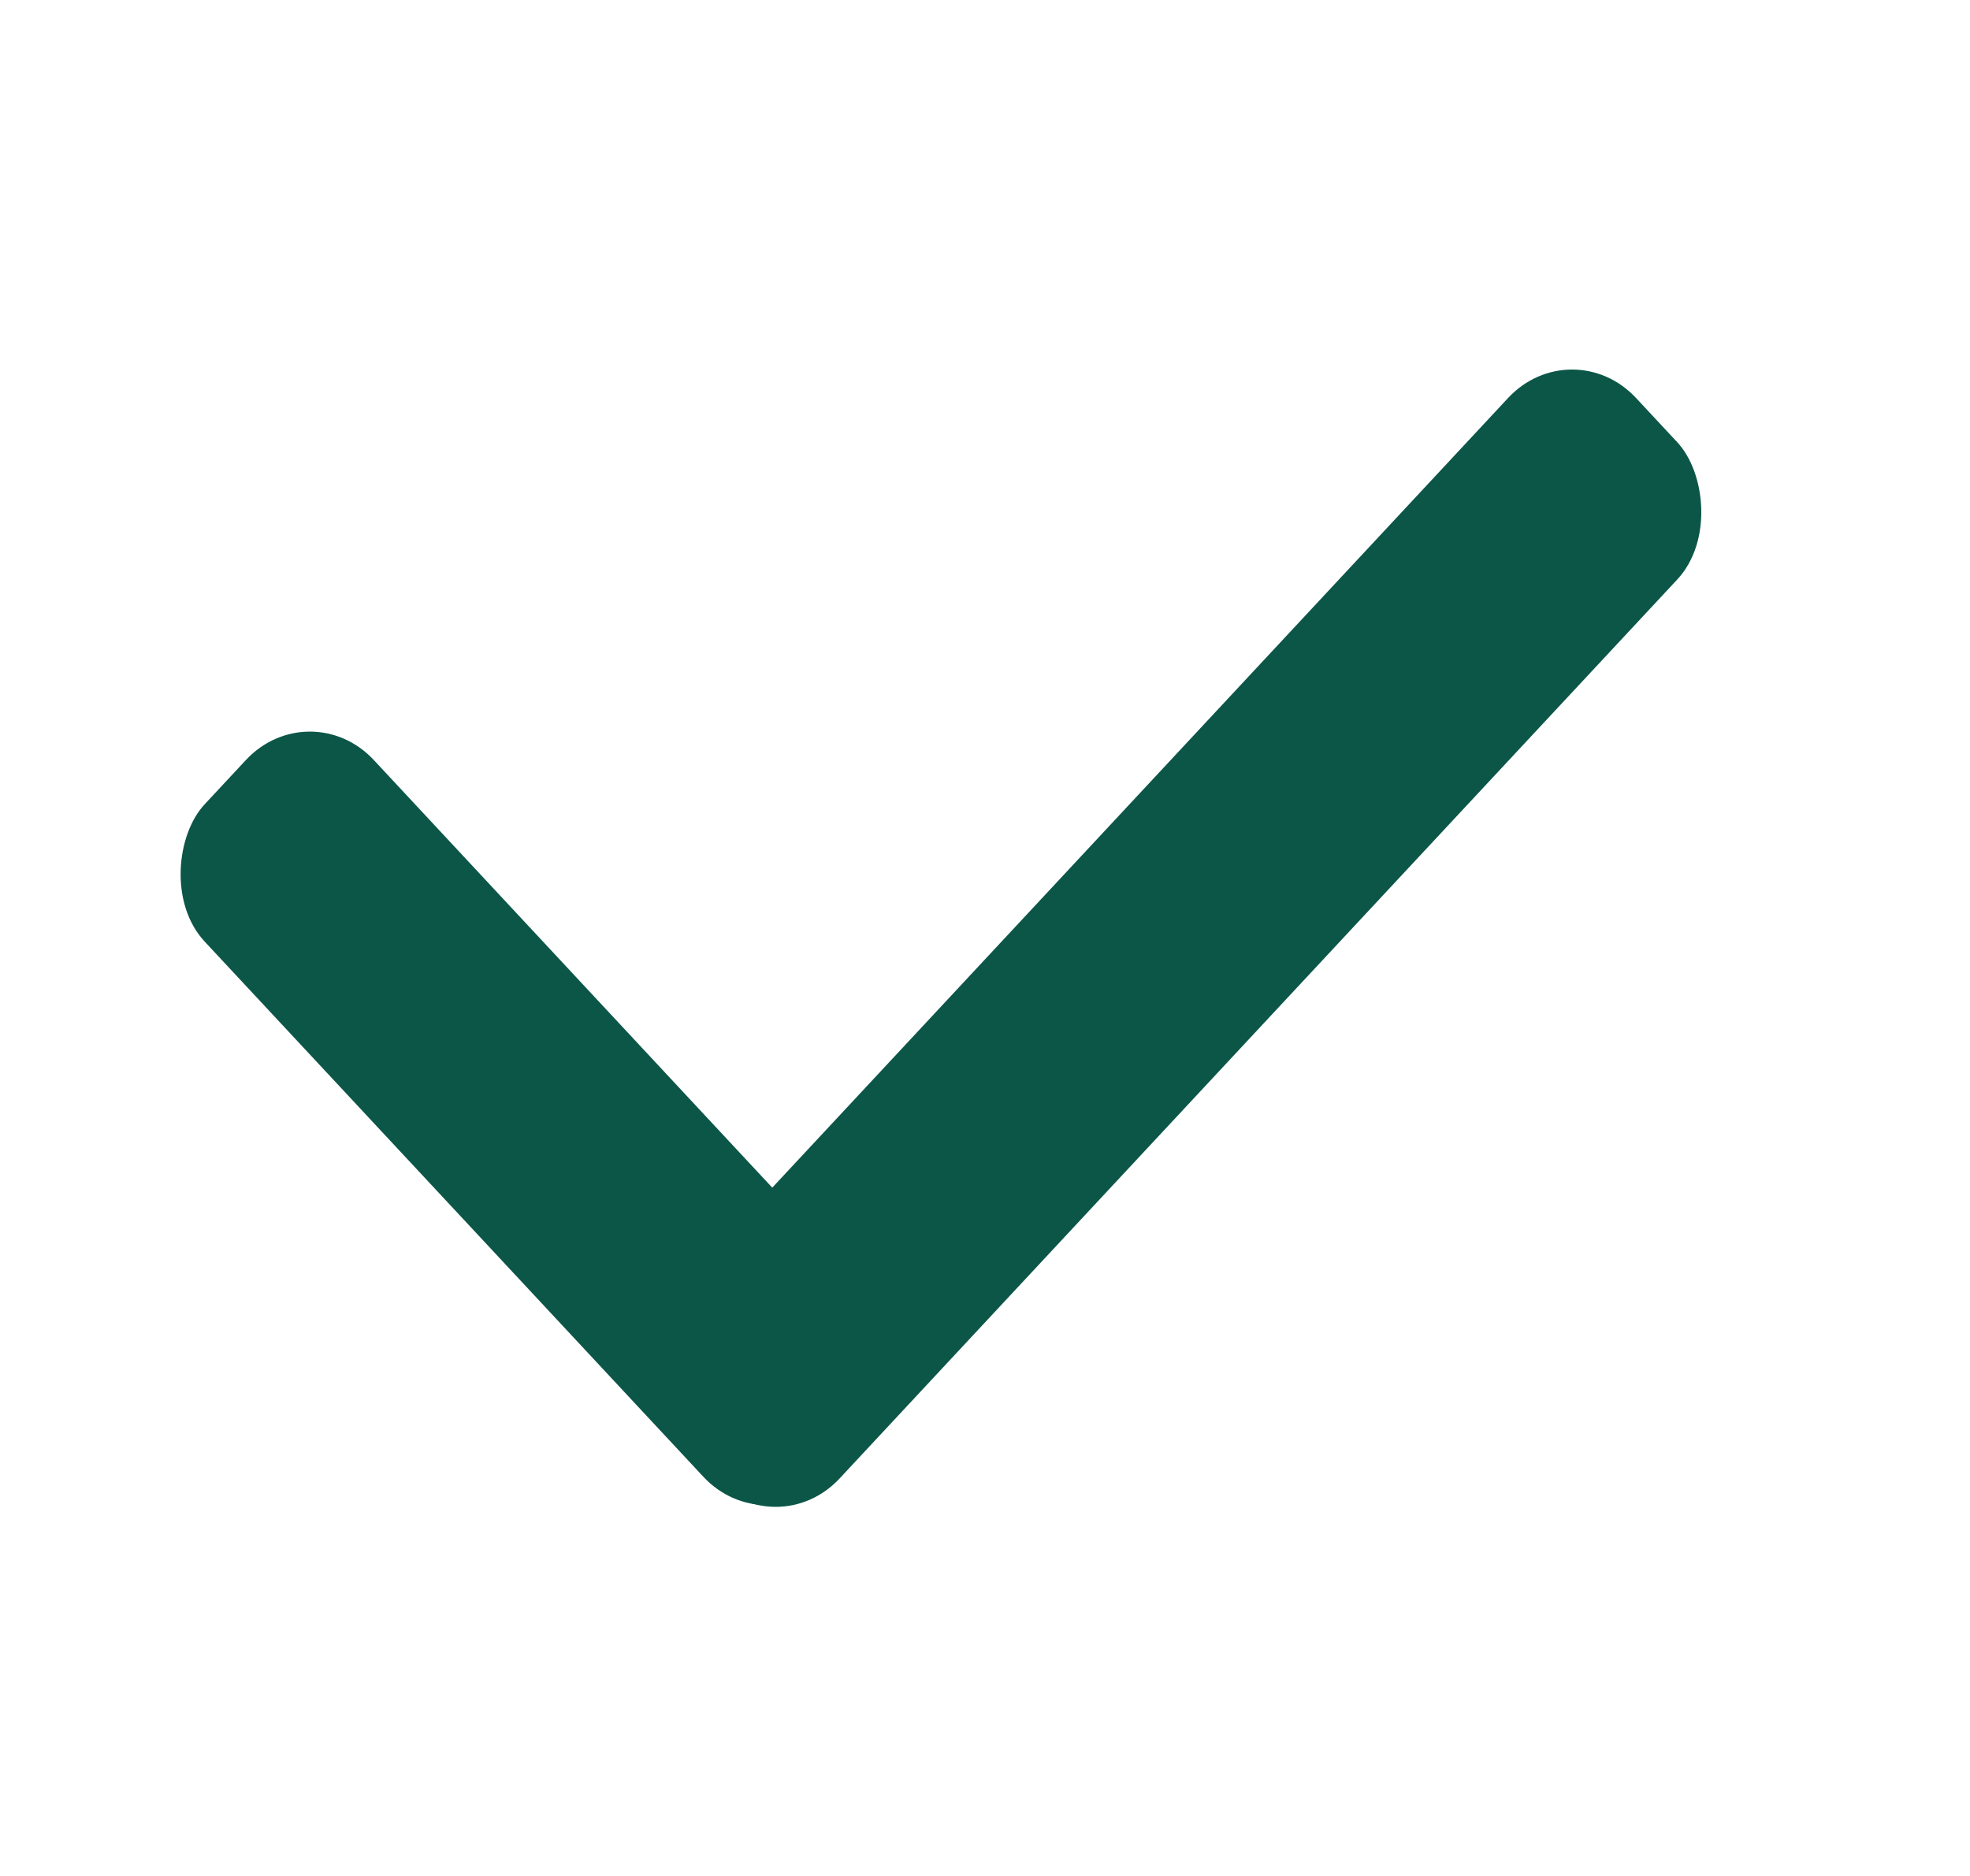
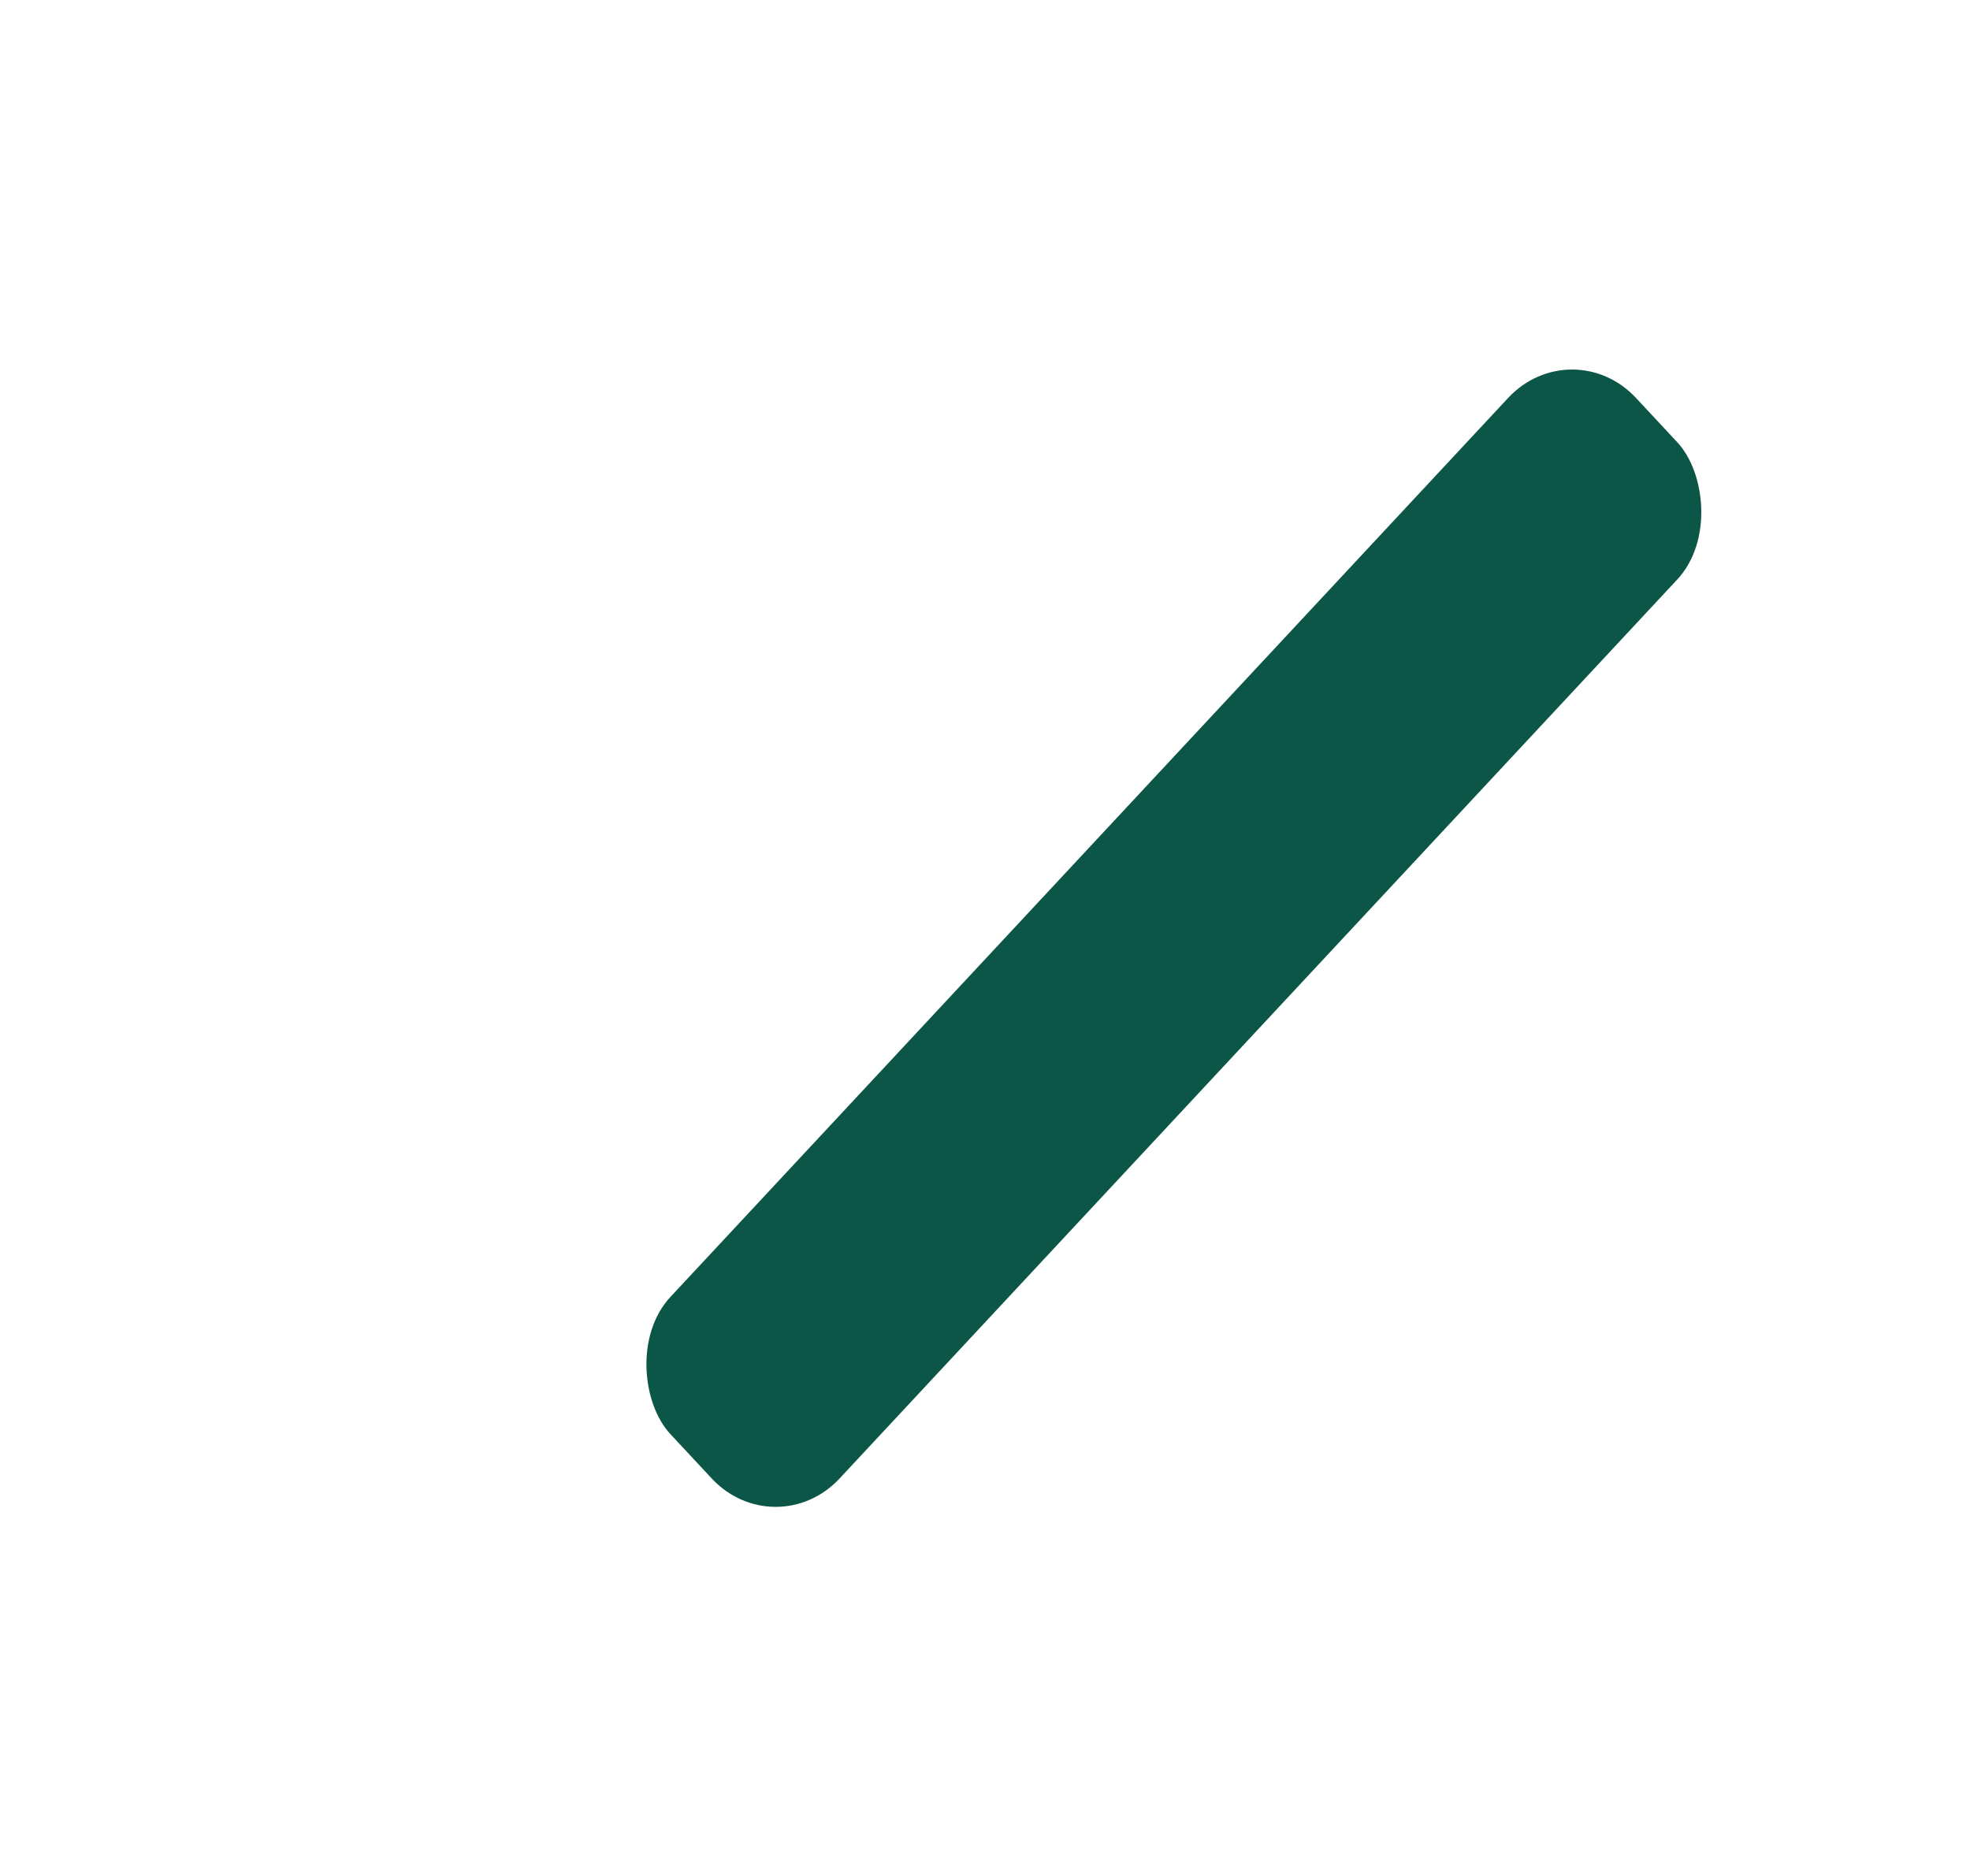
<svg xmlns="http://www.w3.org/2000/svg" width="21" height="20" viewBox="0 0 21 20" fill="none">
-   <rect width="9.794" height="2.644" rx="1" transform="matrix(0.682 0.732 -0.682 0.732 3.303 7.371)" fill="#0C5648" />
  <rect width="15.092" height="2.644" rx="1" transform="matrix(-0.682 0.732 0.682 0.732 16.758 3.511)" fill="#0C5648" />
</svg>